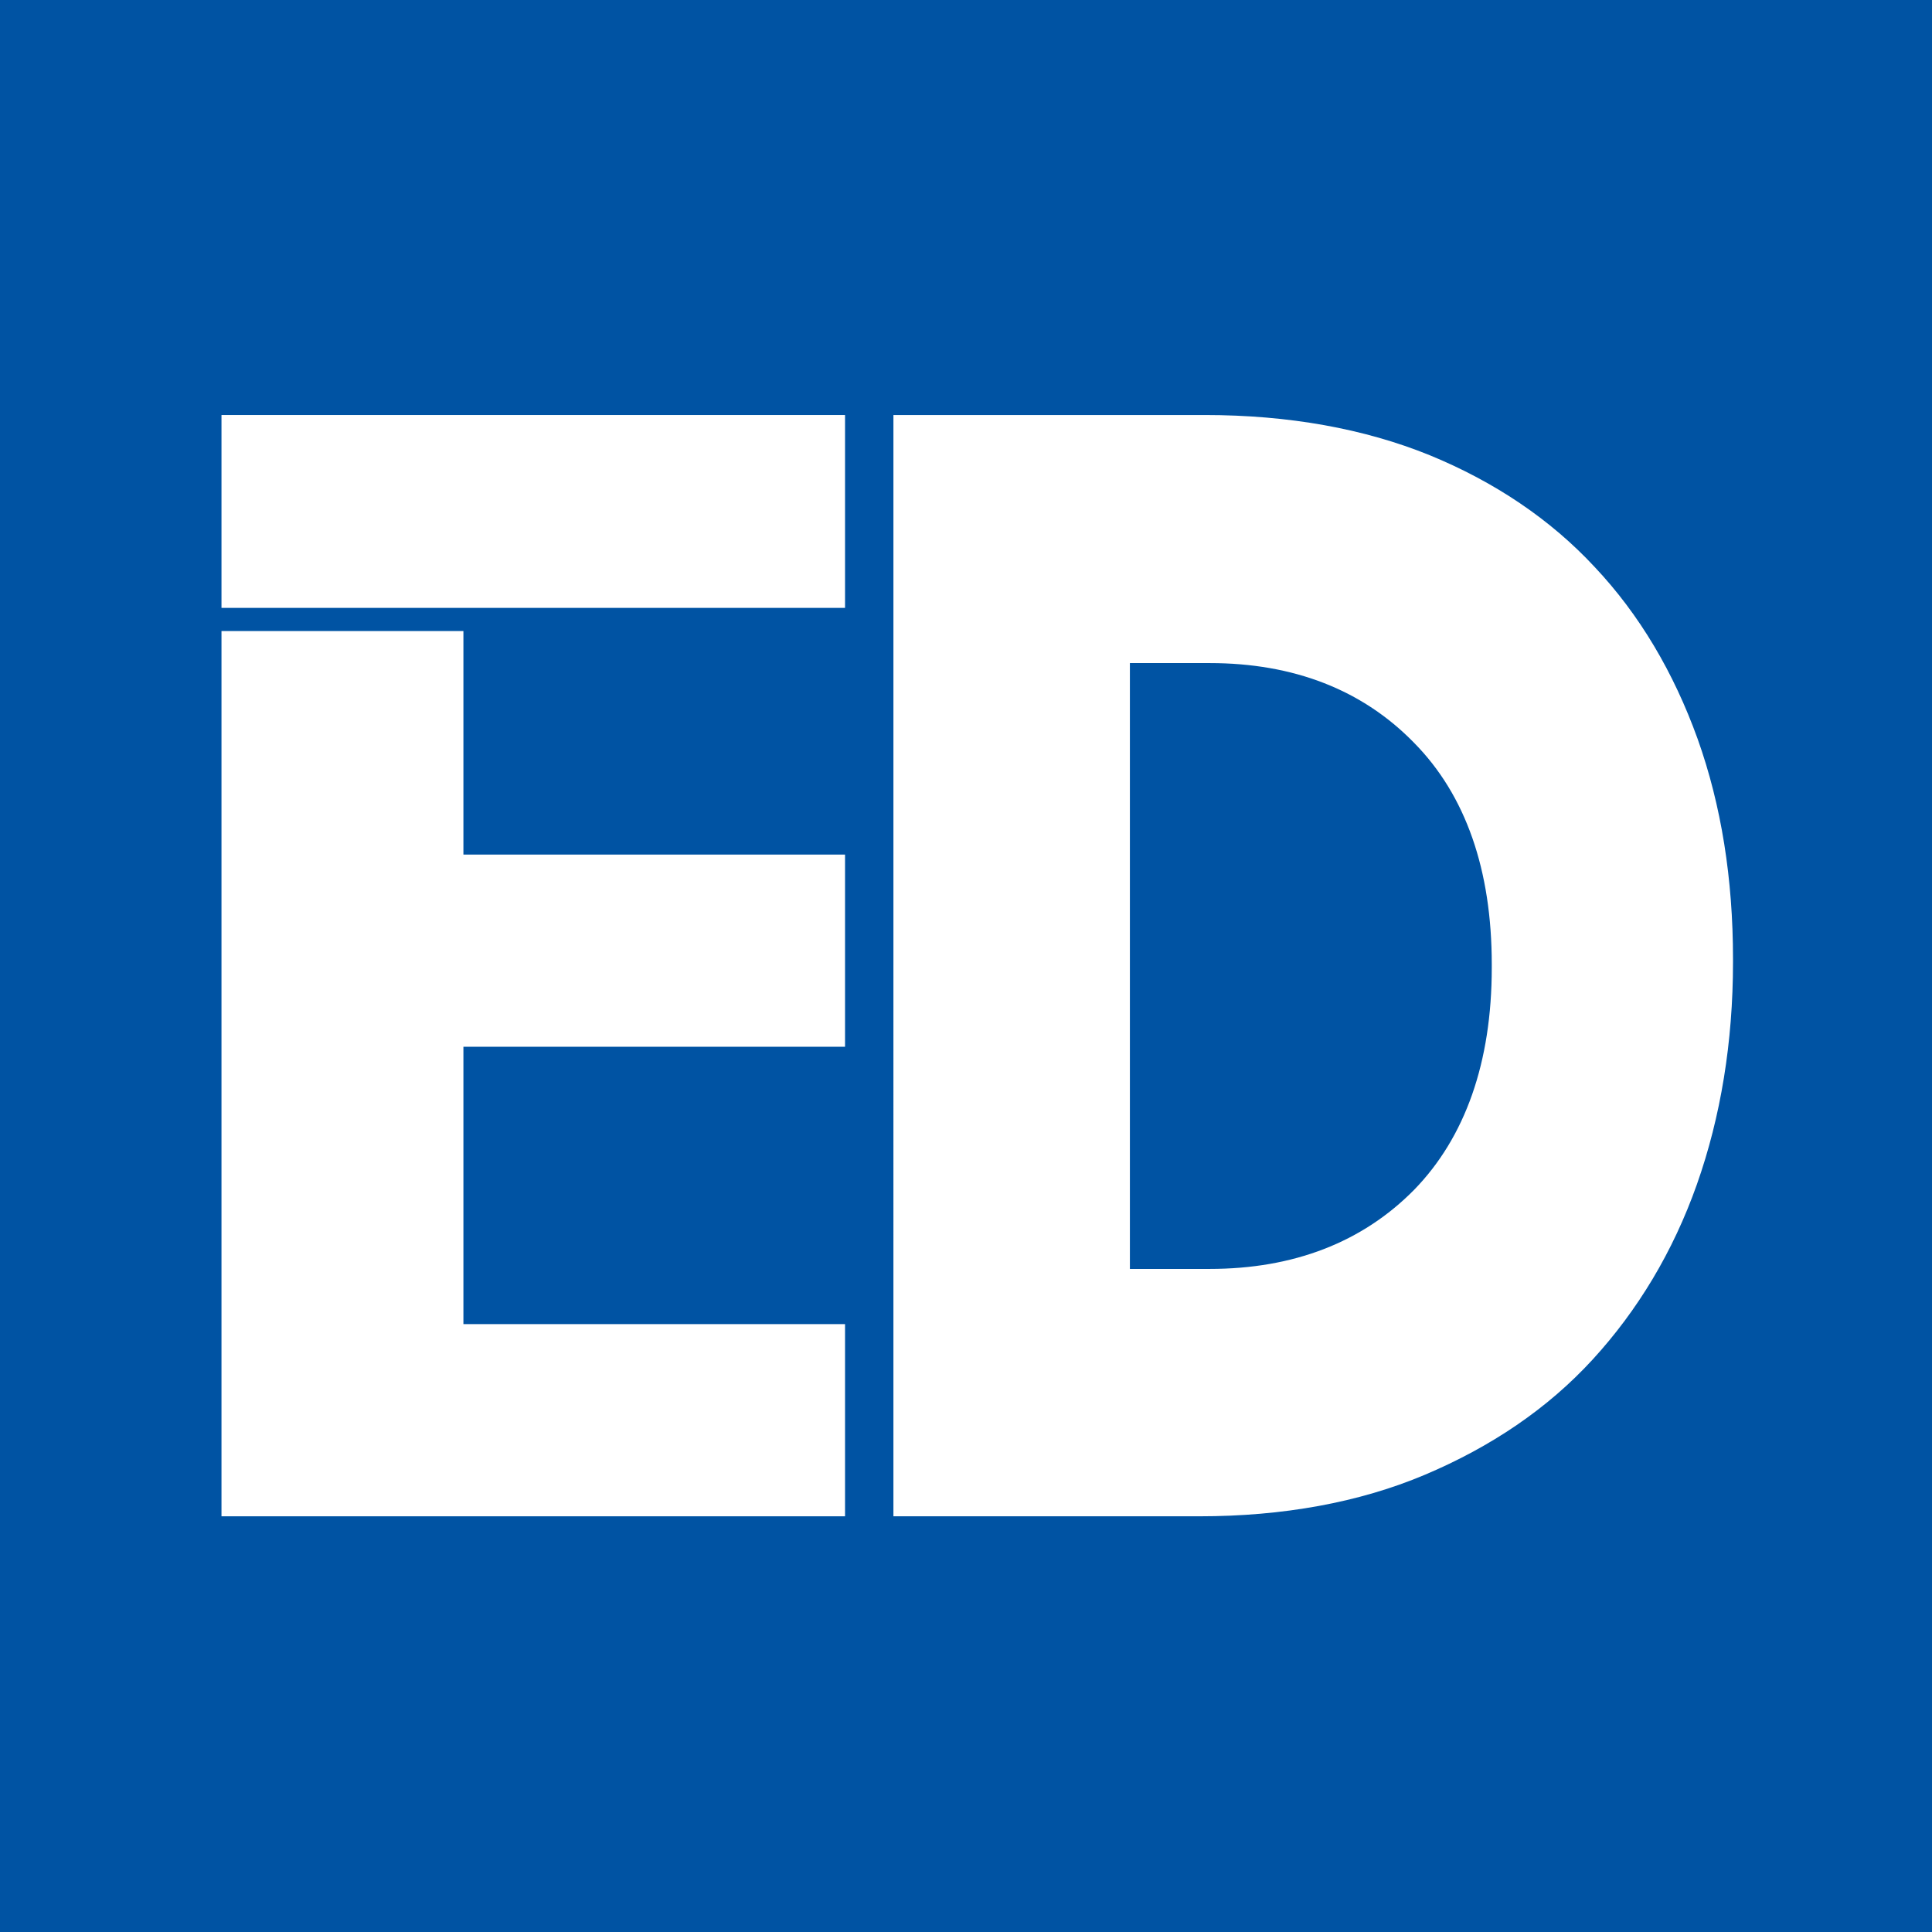
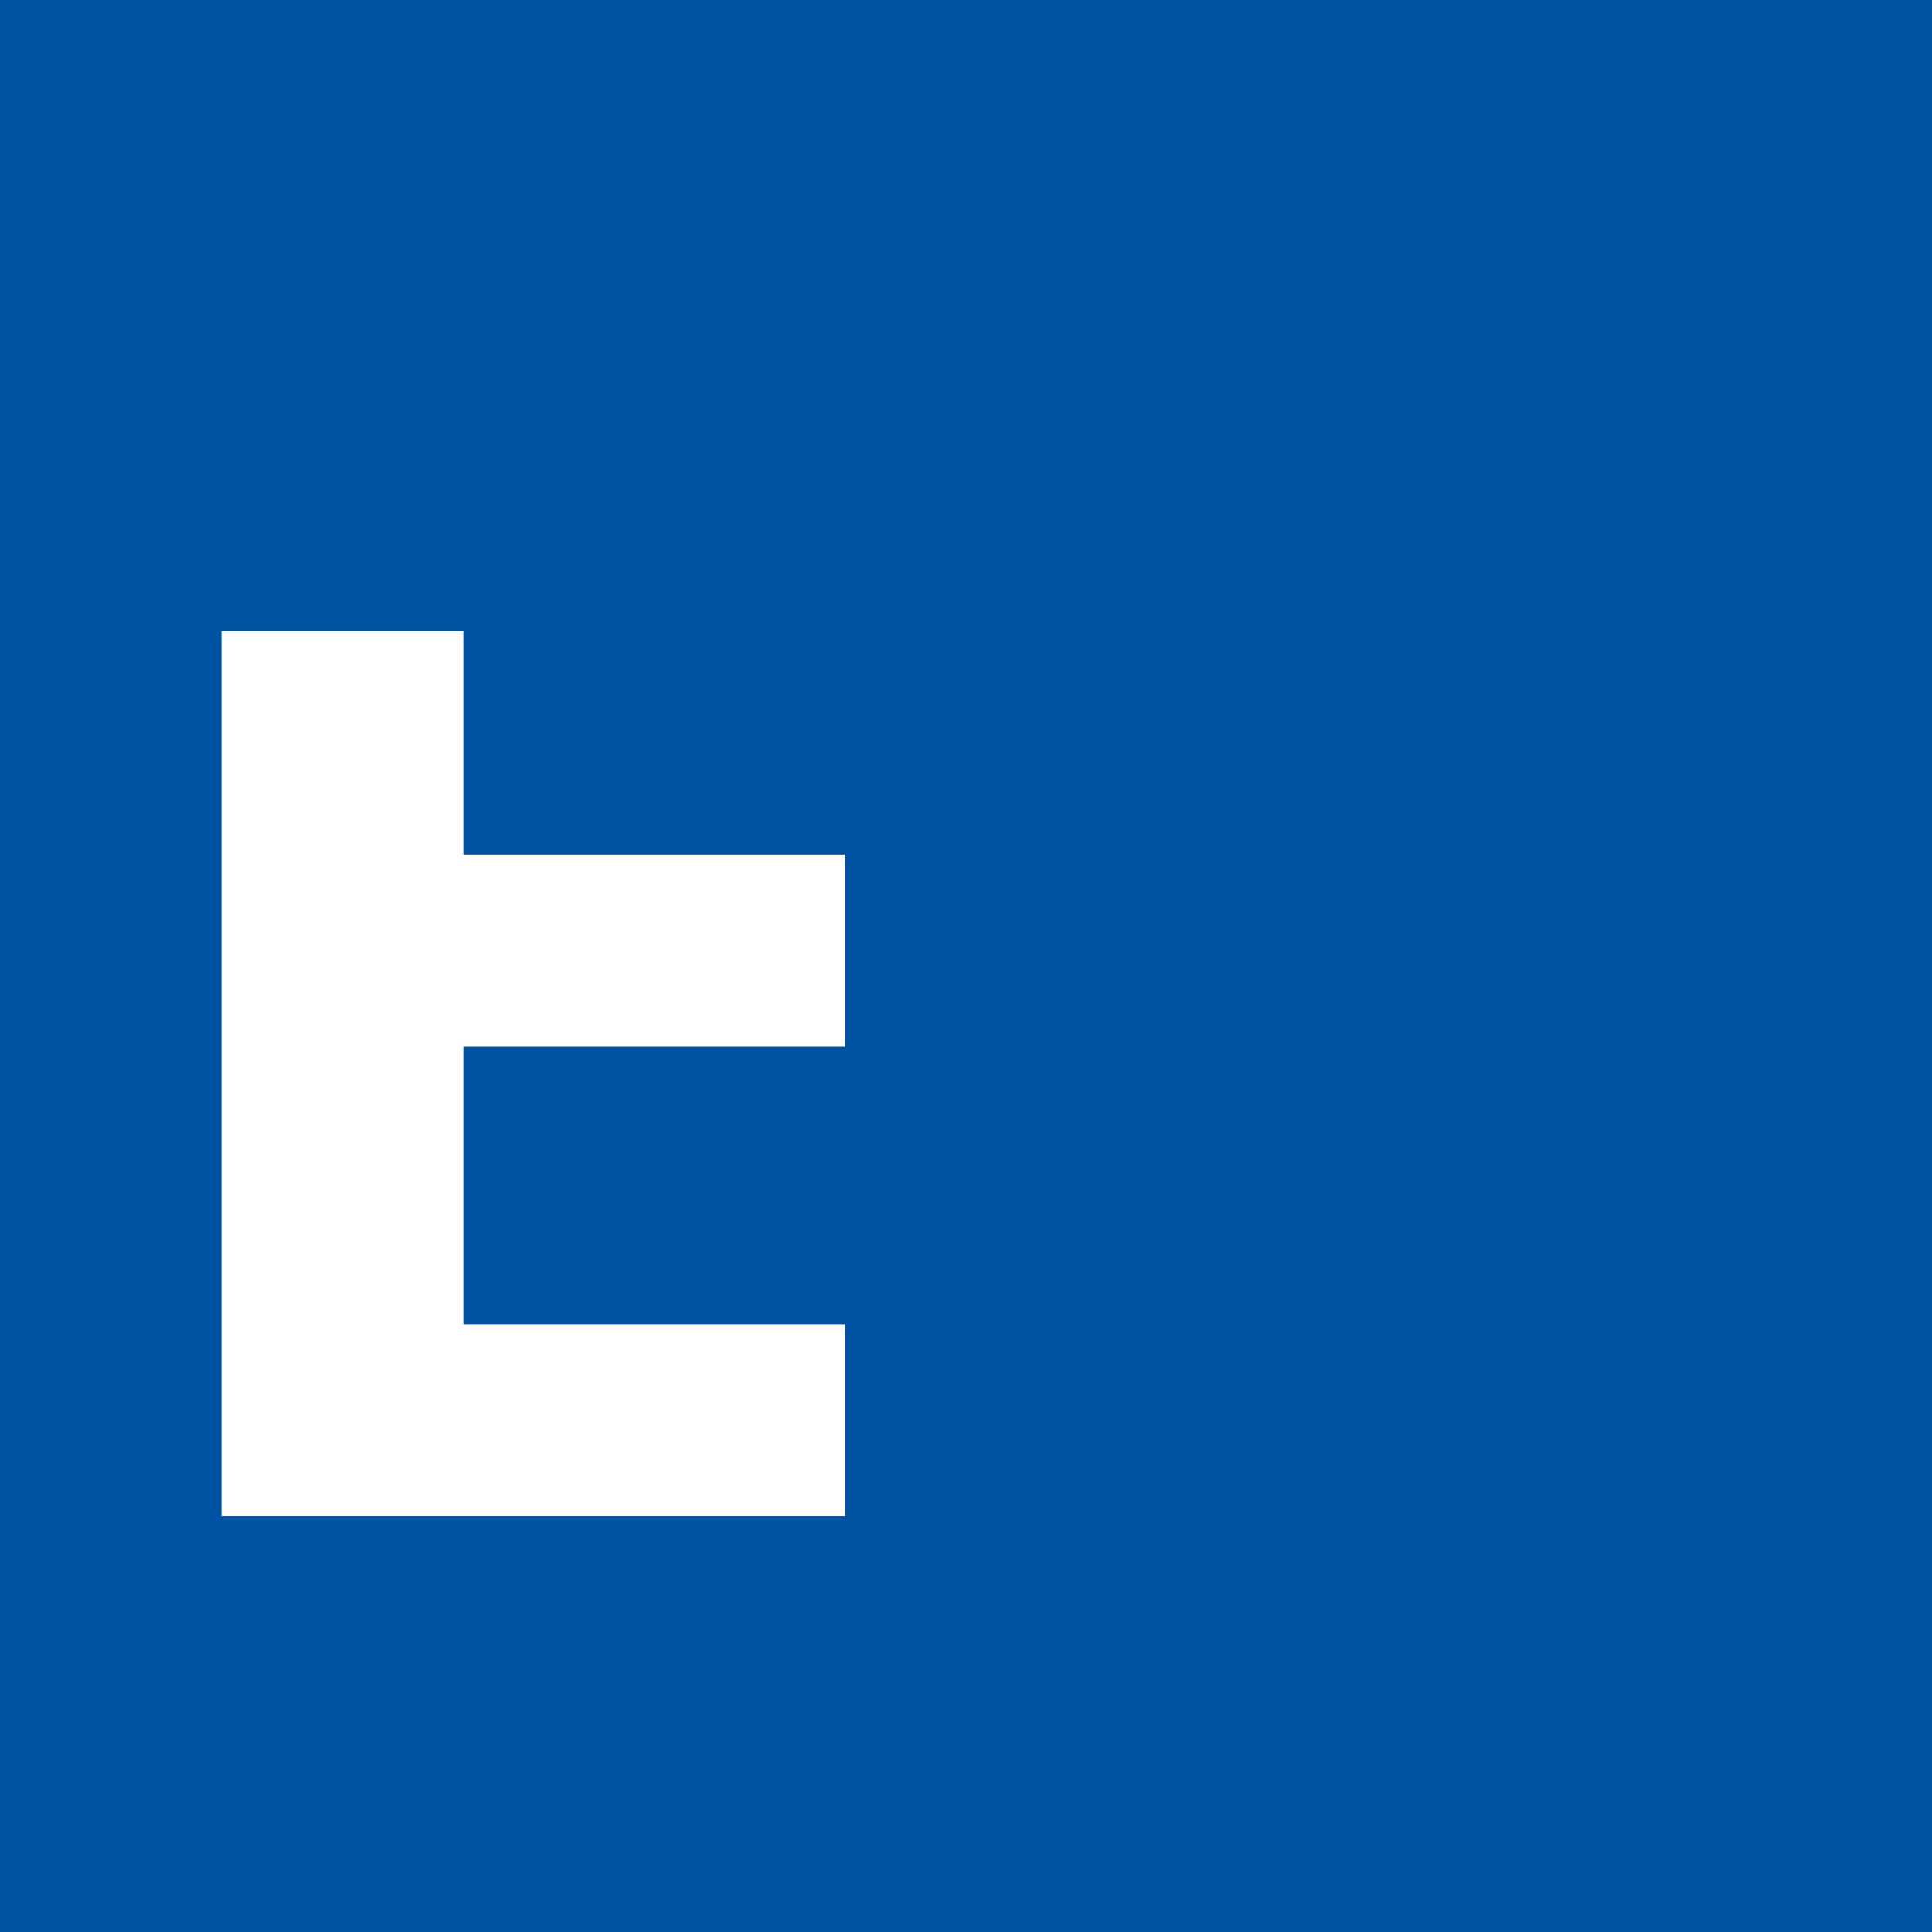
<svg xmlns="http://www.w3.org/2000/svg" id="Kaal" version="1.1" viewBox="0 0 283.5 283.5" width="283.5" height="283.5" x="0" y="0">
  <defs>
    <style>
      .st0 {
        fill: #0053a3;
      }

      .st1 {
        fill: #fff;
      }
    </style>
  </defs>
  <rect class="st0" width="283.5" height="283.5" />
  <g>
    <g>
      <polygon class="st1" points="68 92.6 32.5 92.6 32.5 222.5 124 222.5 124 194.3 68 194.3 68 153.6 124 153.6 124 125.4 68 125.4 68 92.6" />
-       <polygon class="st1" points="32.5 60.9 32.5 89.2 68 89.2 124 89.2 124 60.9 32.5 60.9" />
    </g>
-     <path class="st1" d="M176.8,60.9c12.3,0,23.4,2,33,5.9,9.5,3.9,17.7,9.4,24.2,16.4,6.6,7,11.6,15.5,15.1,25.2,3.5,9.8,5.2,20.6,5.2,32.3v.5c0,11.7-1.8,22.7-5.3,32.6-3.5,9.9-8.7,18.5-15.3,25.7-6.6,7.2-14.9,12.8-24.6,16.9-9.7,4.1-20.9,6.1-33.1,6.1h-44.9V60.9h45.7M165.8,186.2h11.7c12.3,0,22.4-3.9,30-11.6,7.5-7.7,11.4-18.7,11.4-32.6v-.5c0-13.8-3.8-24.8-11.4-32.5-7.6-7.8-17.7-11.7-30-11.7h-11.7v88.9" />
  </g>
</svg>